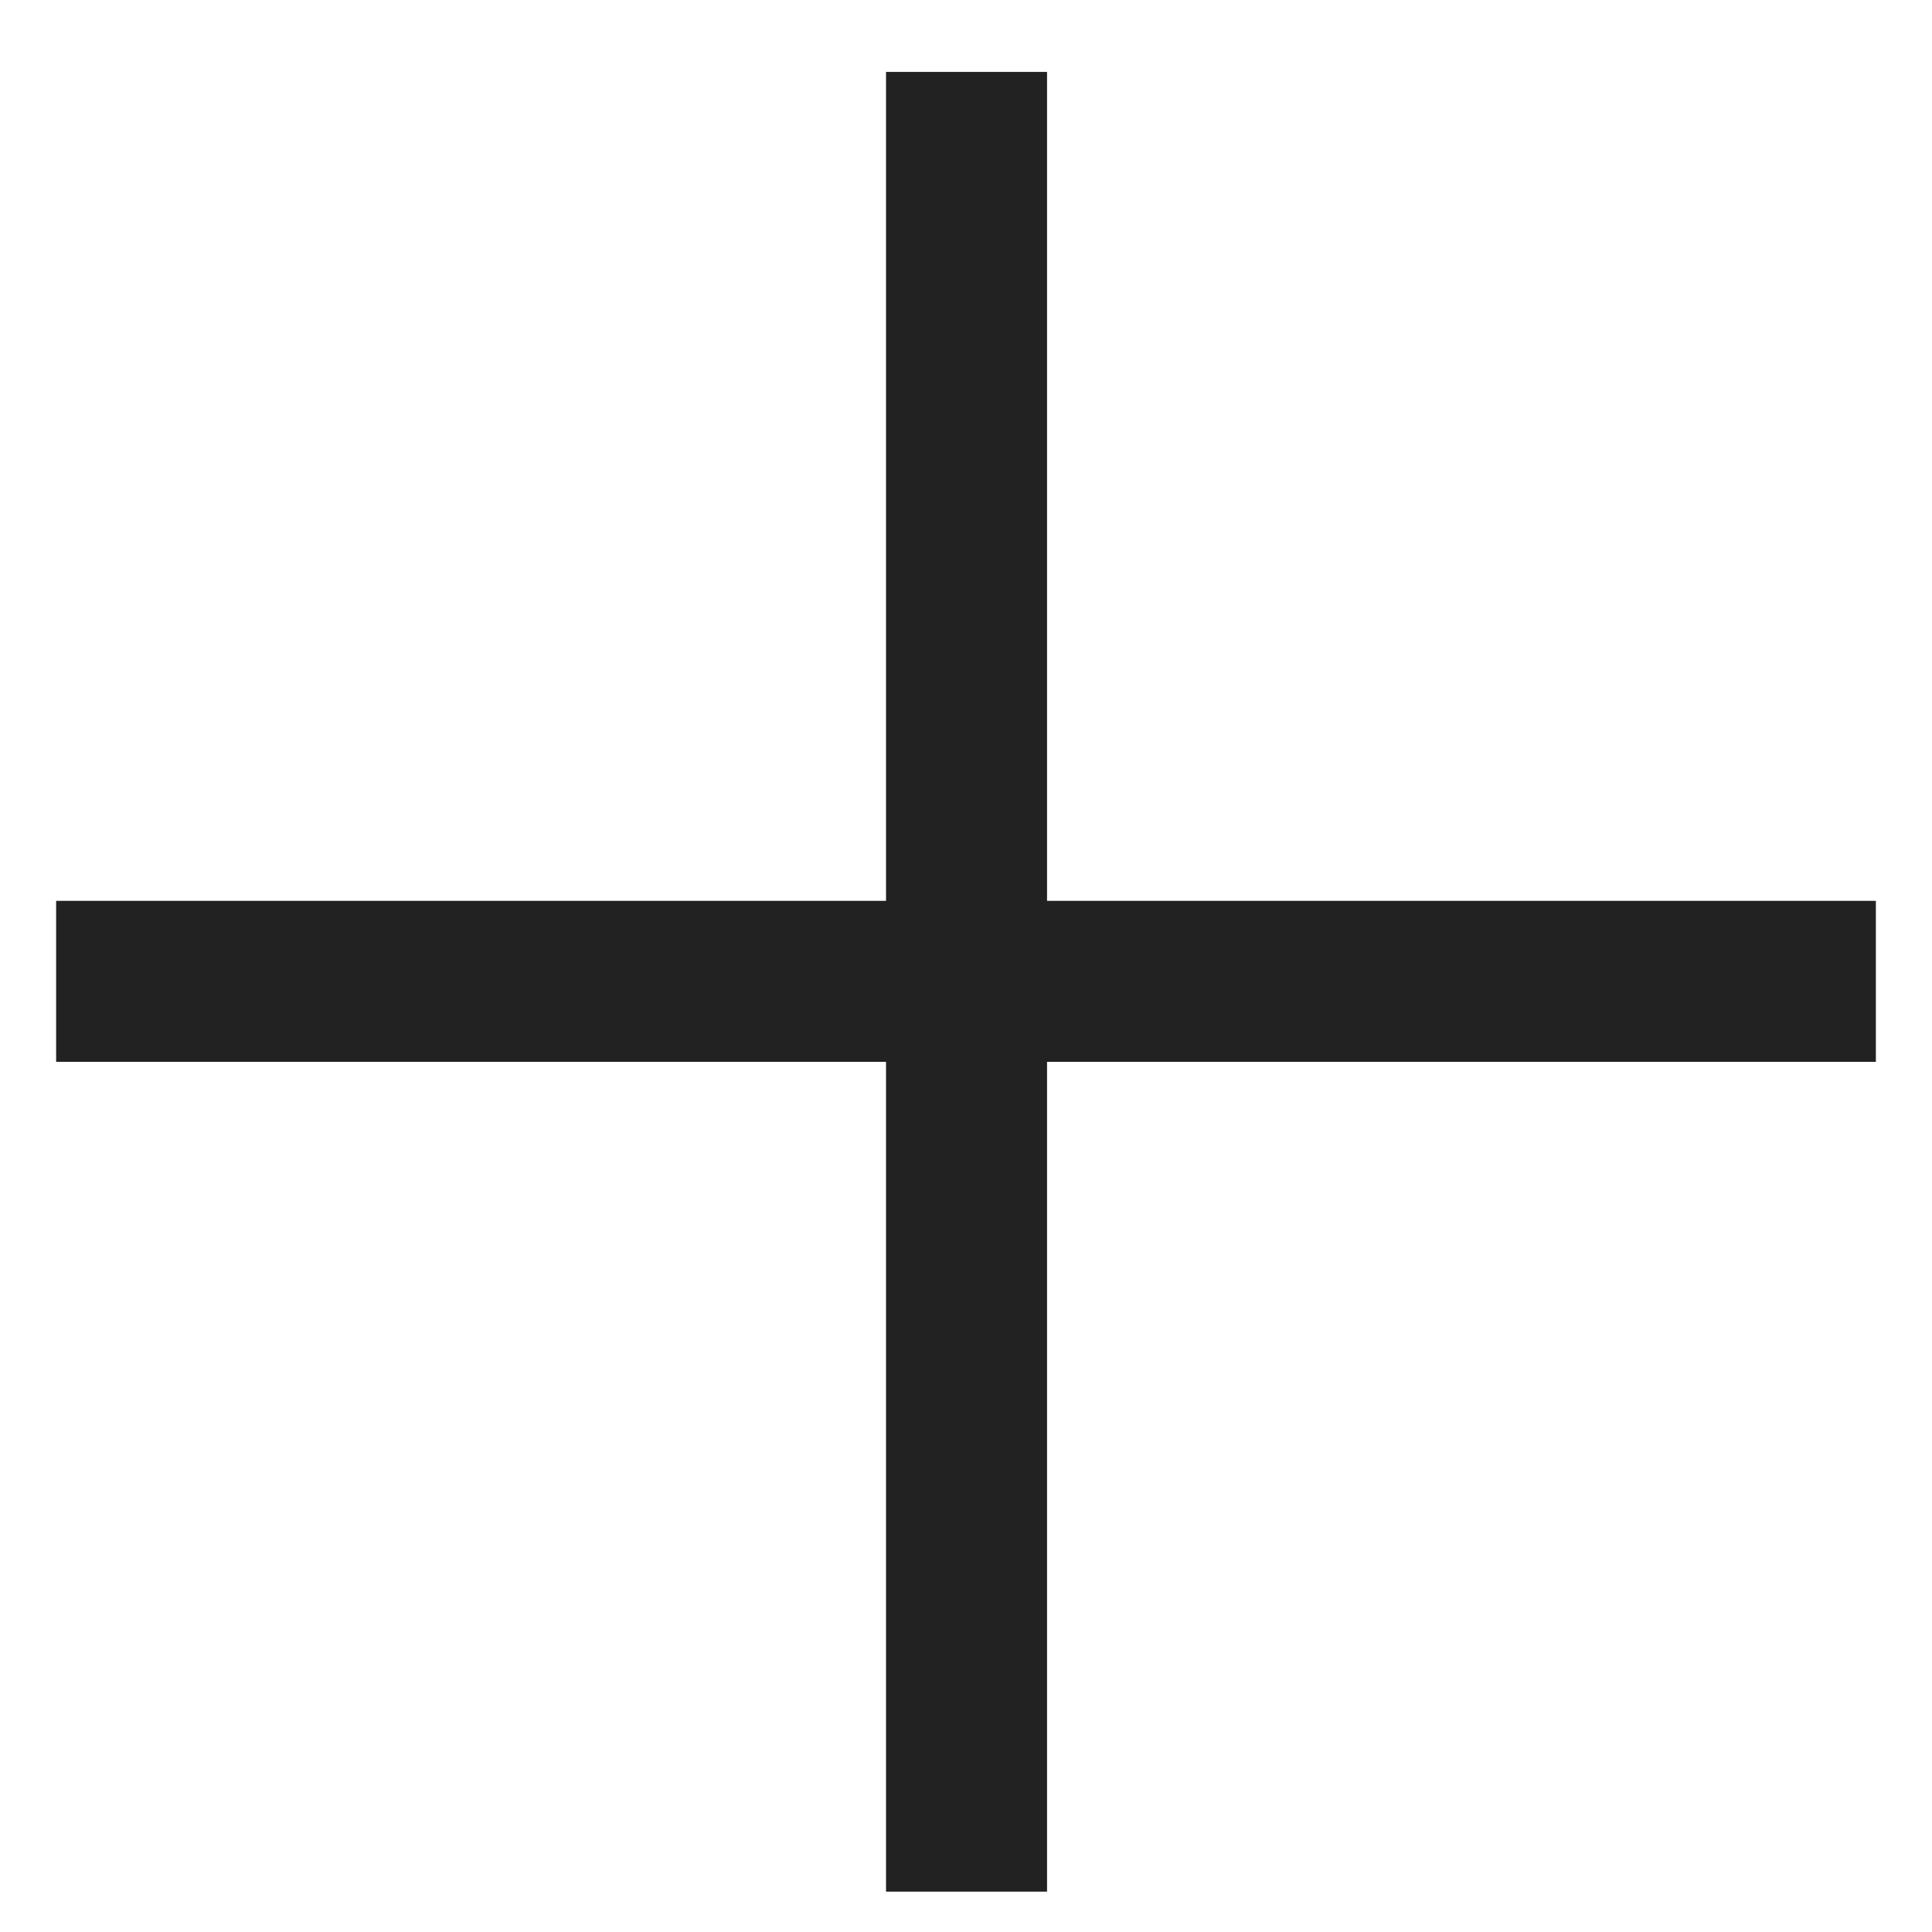
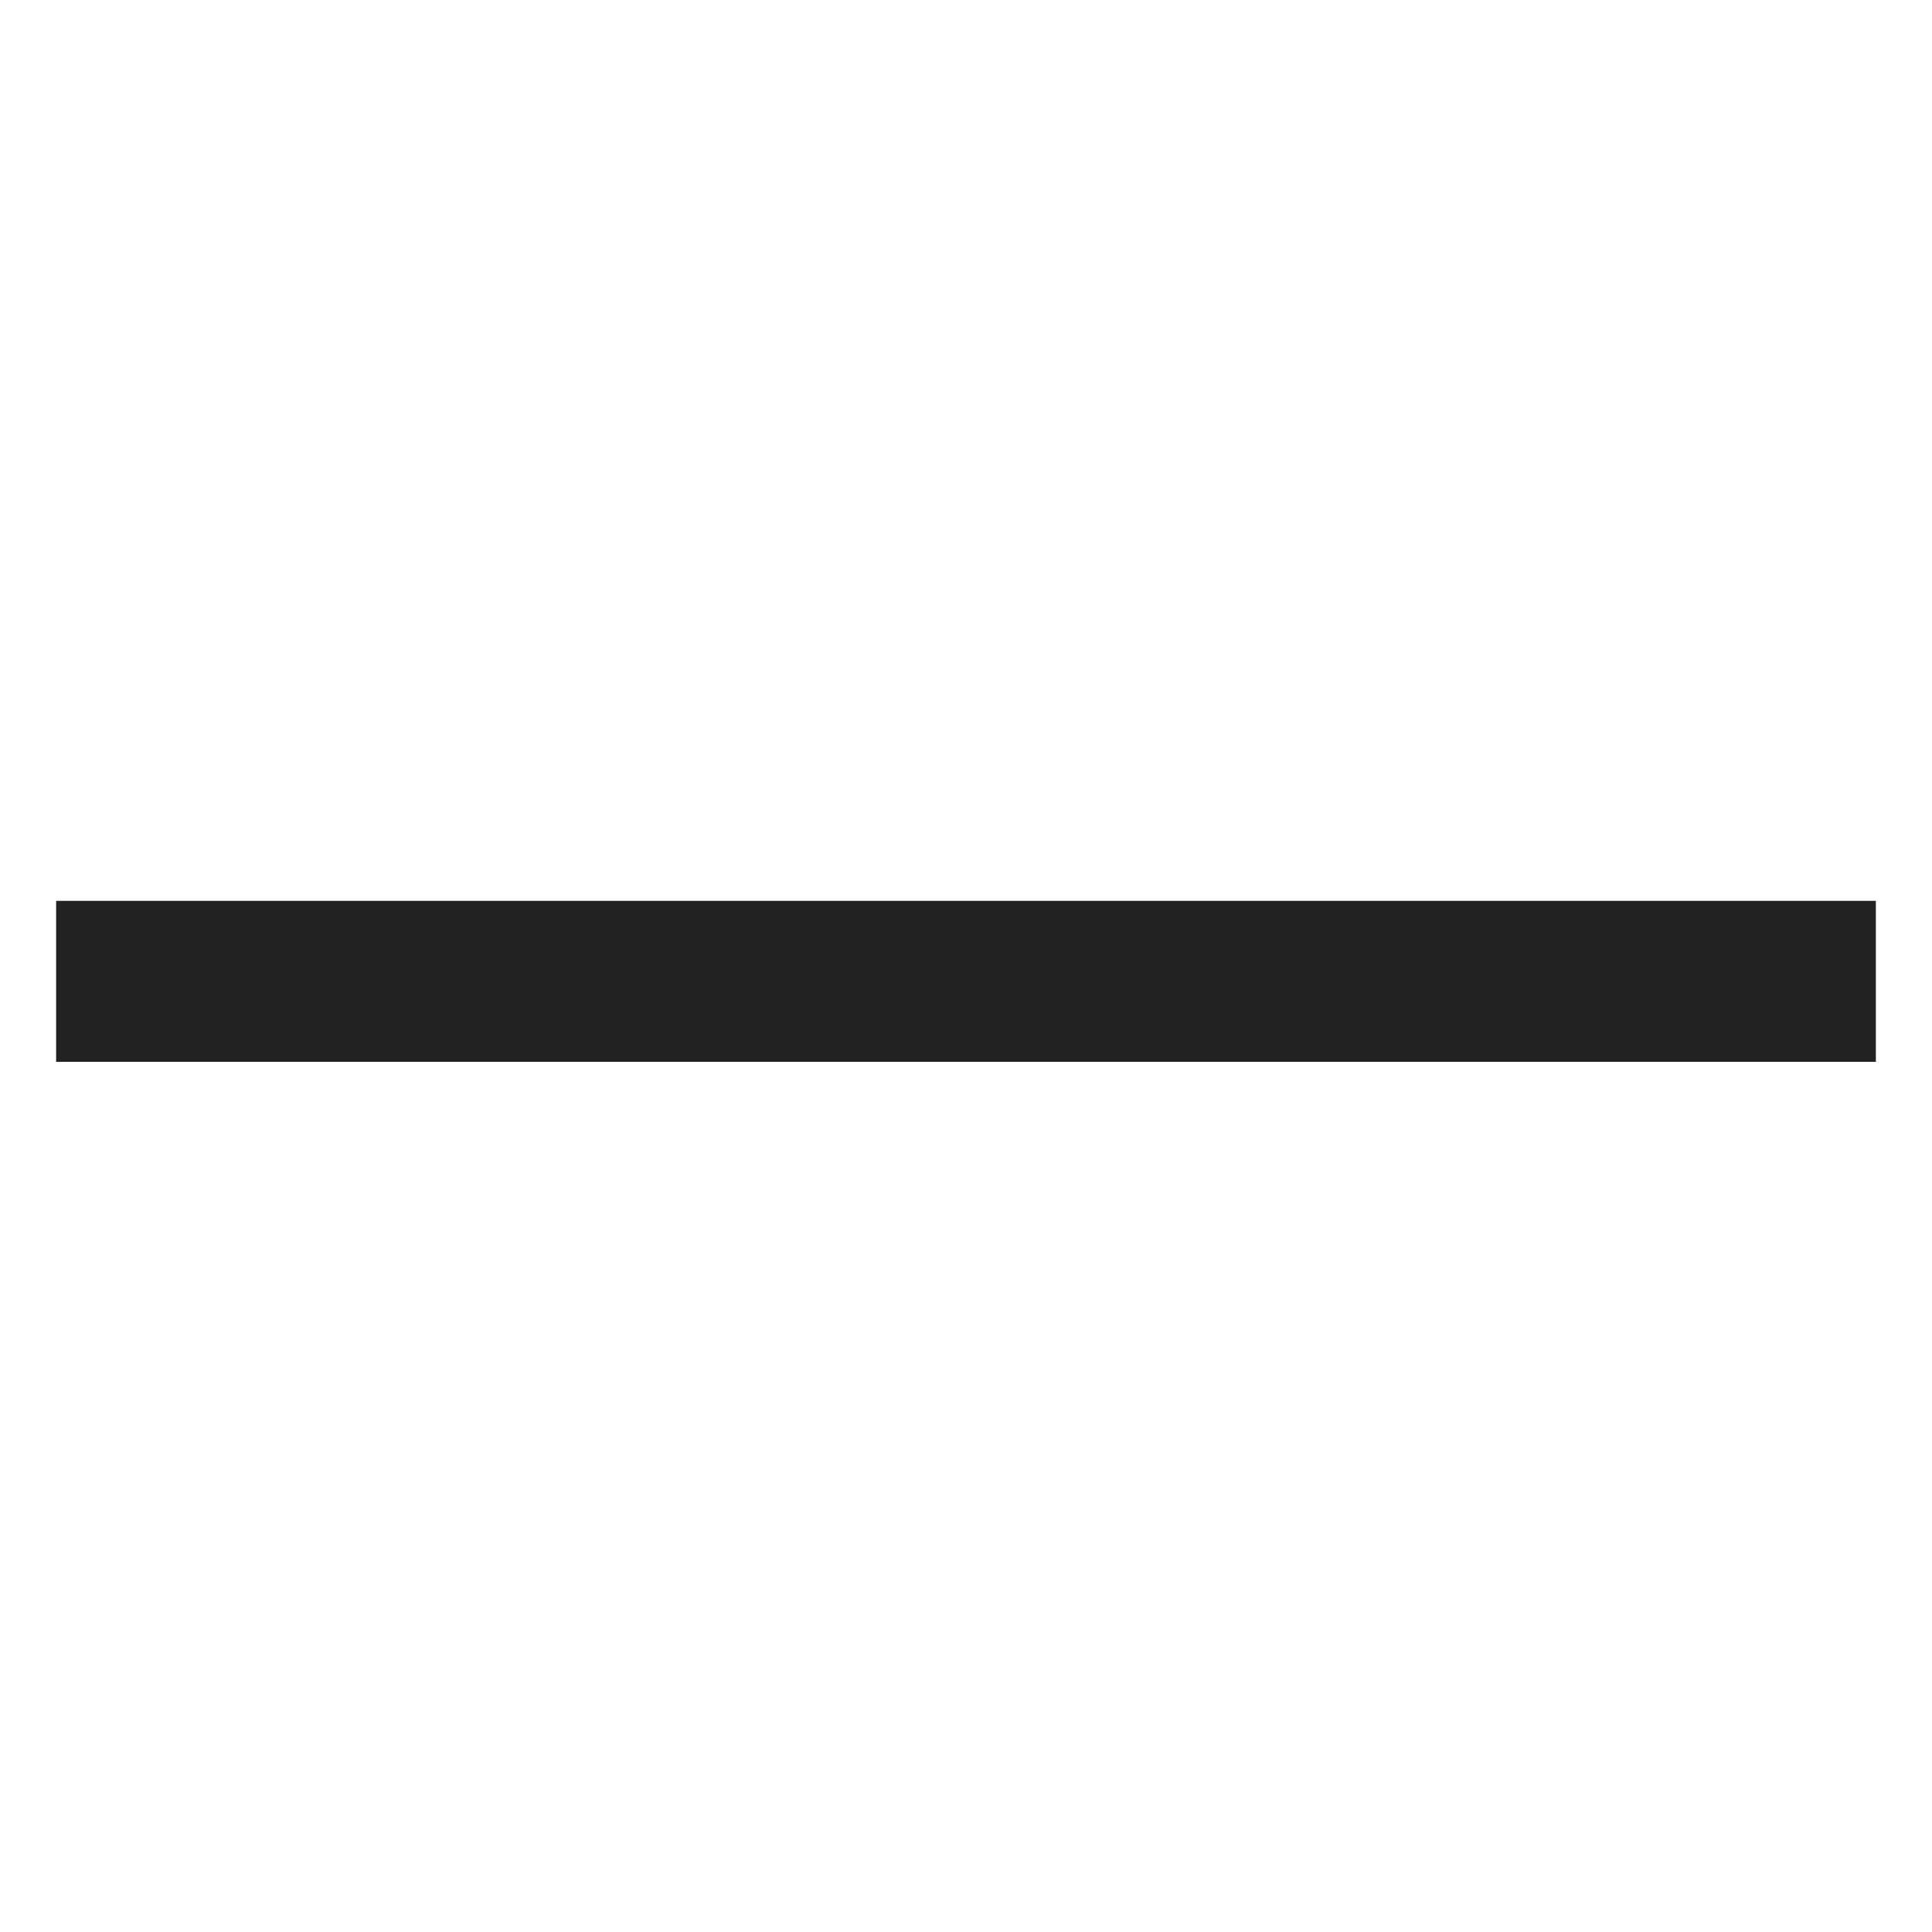
<svg xmlns="http://www.w3.org/2000/svg" width="18" height="18" viewBox="0 0 18 18" fill="none">
  <path d="M1.273 9.143L16.727 9.143" stroke="#222222" stroke-width="1.5" stroke-linecap="square" />
-   <path d="M9.005 1.42L9.005 16.874" stroke="#222222" stroke-width="1.5" stroke-linecap="square" />
</svg>